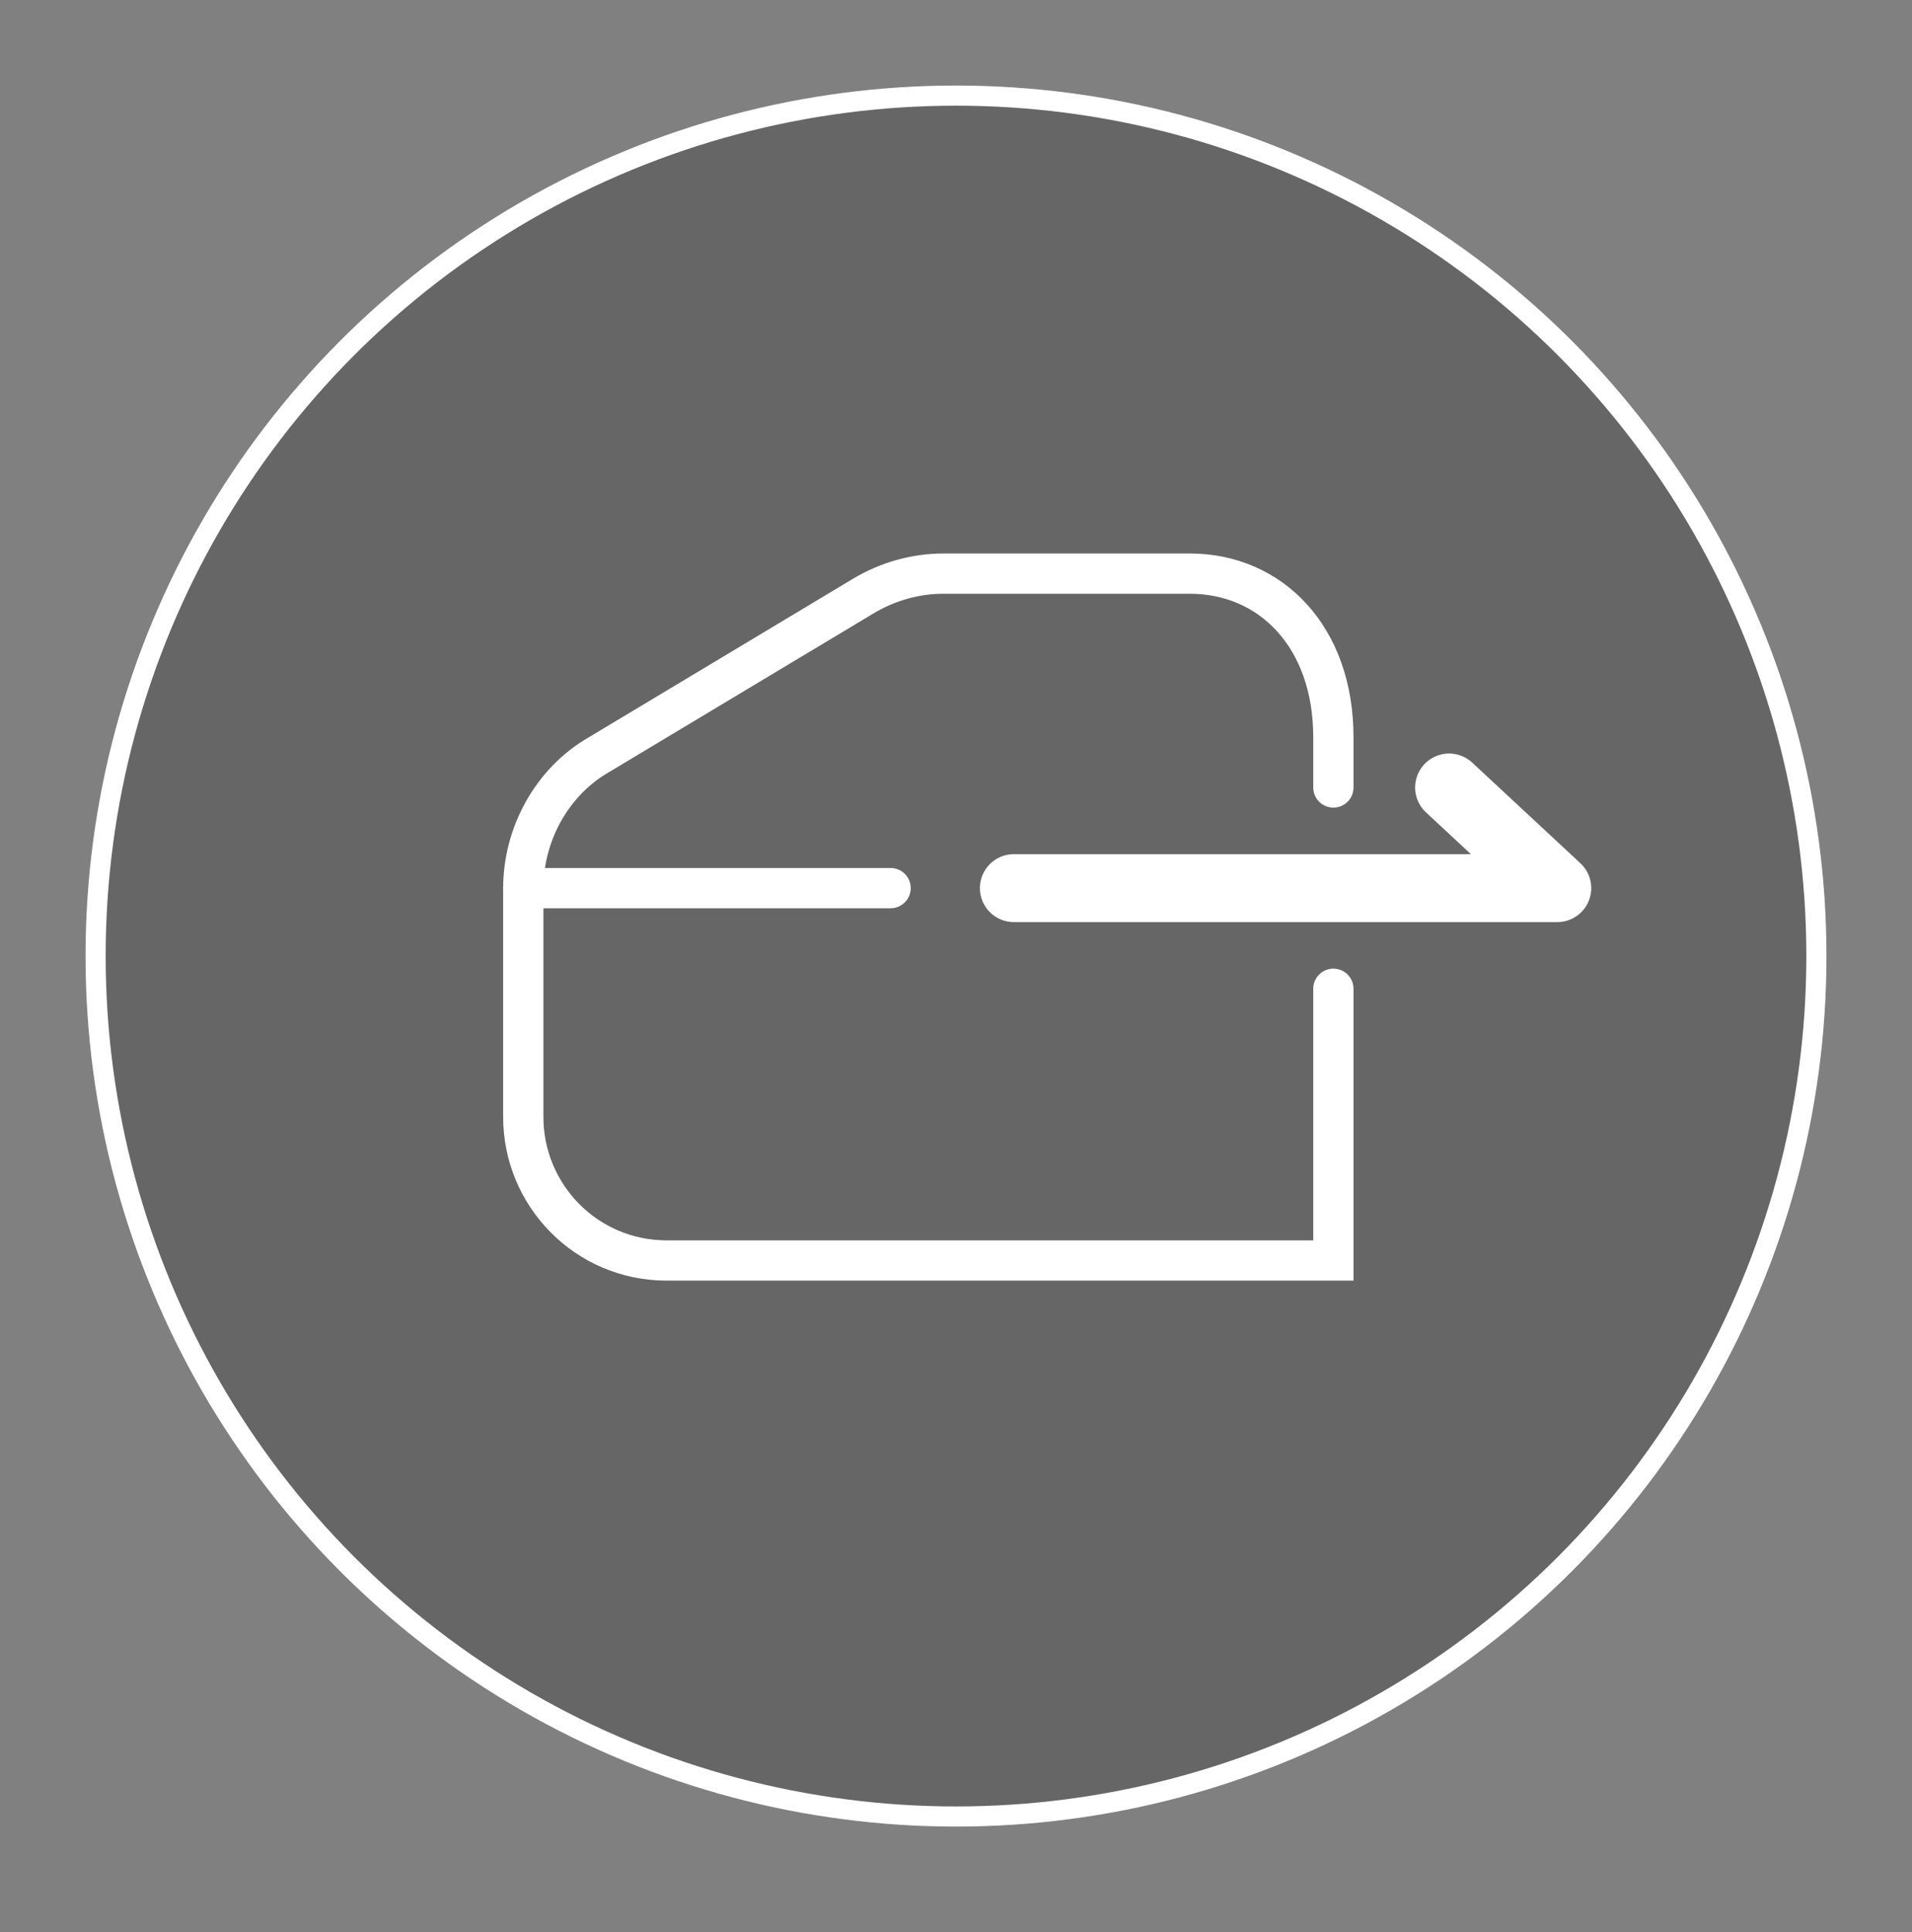
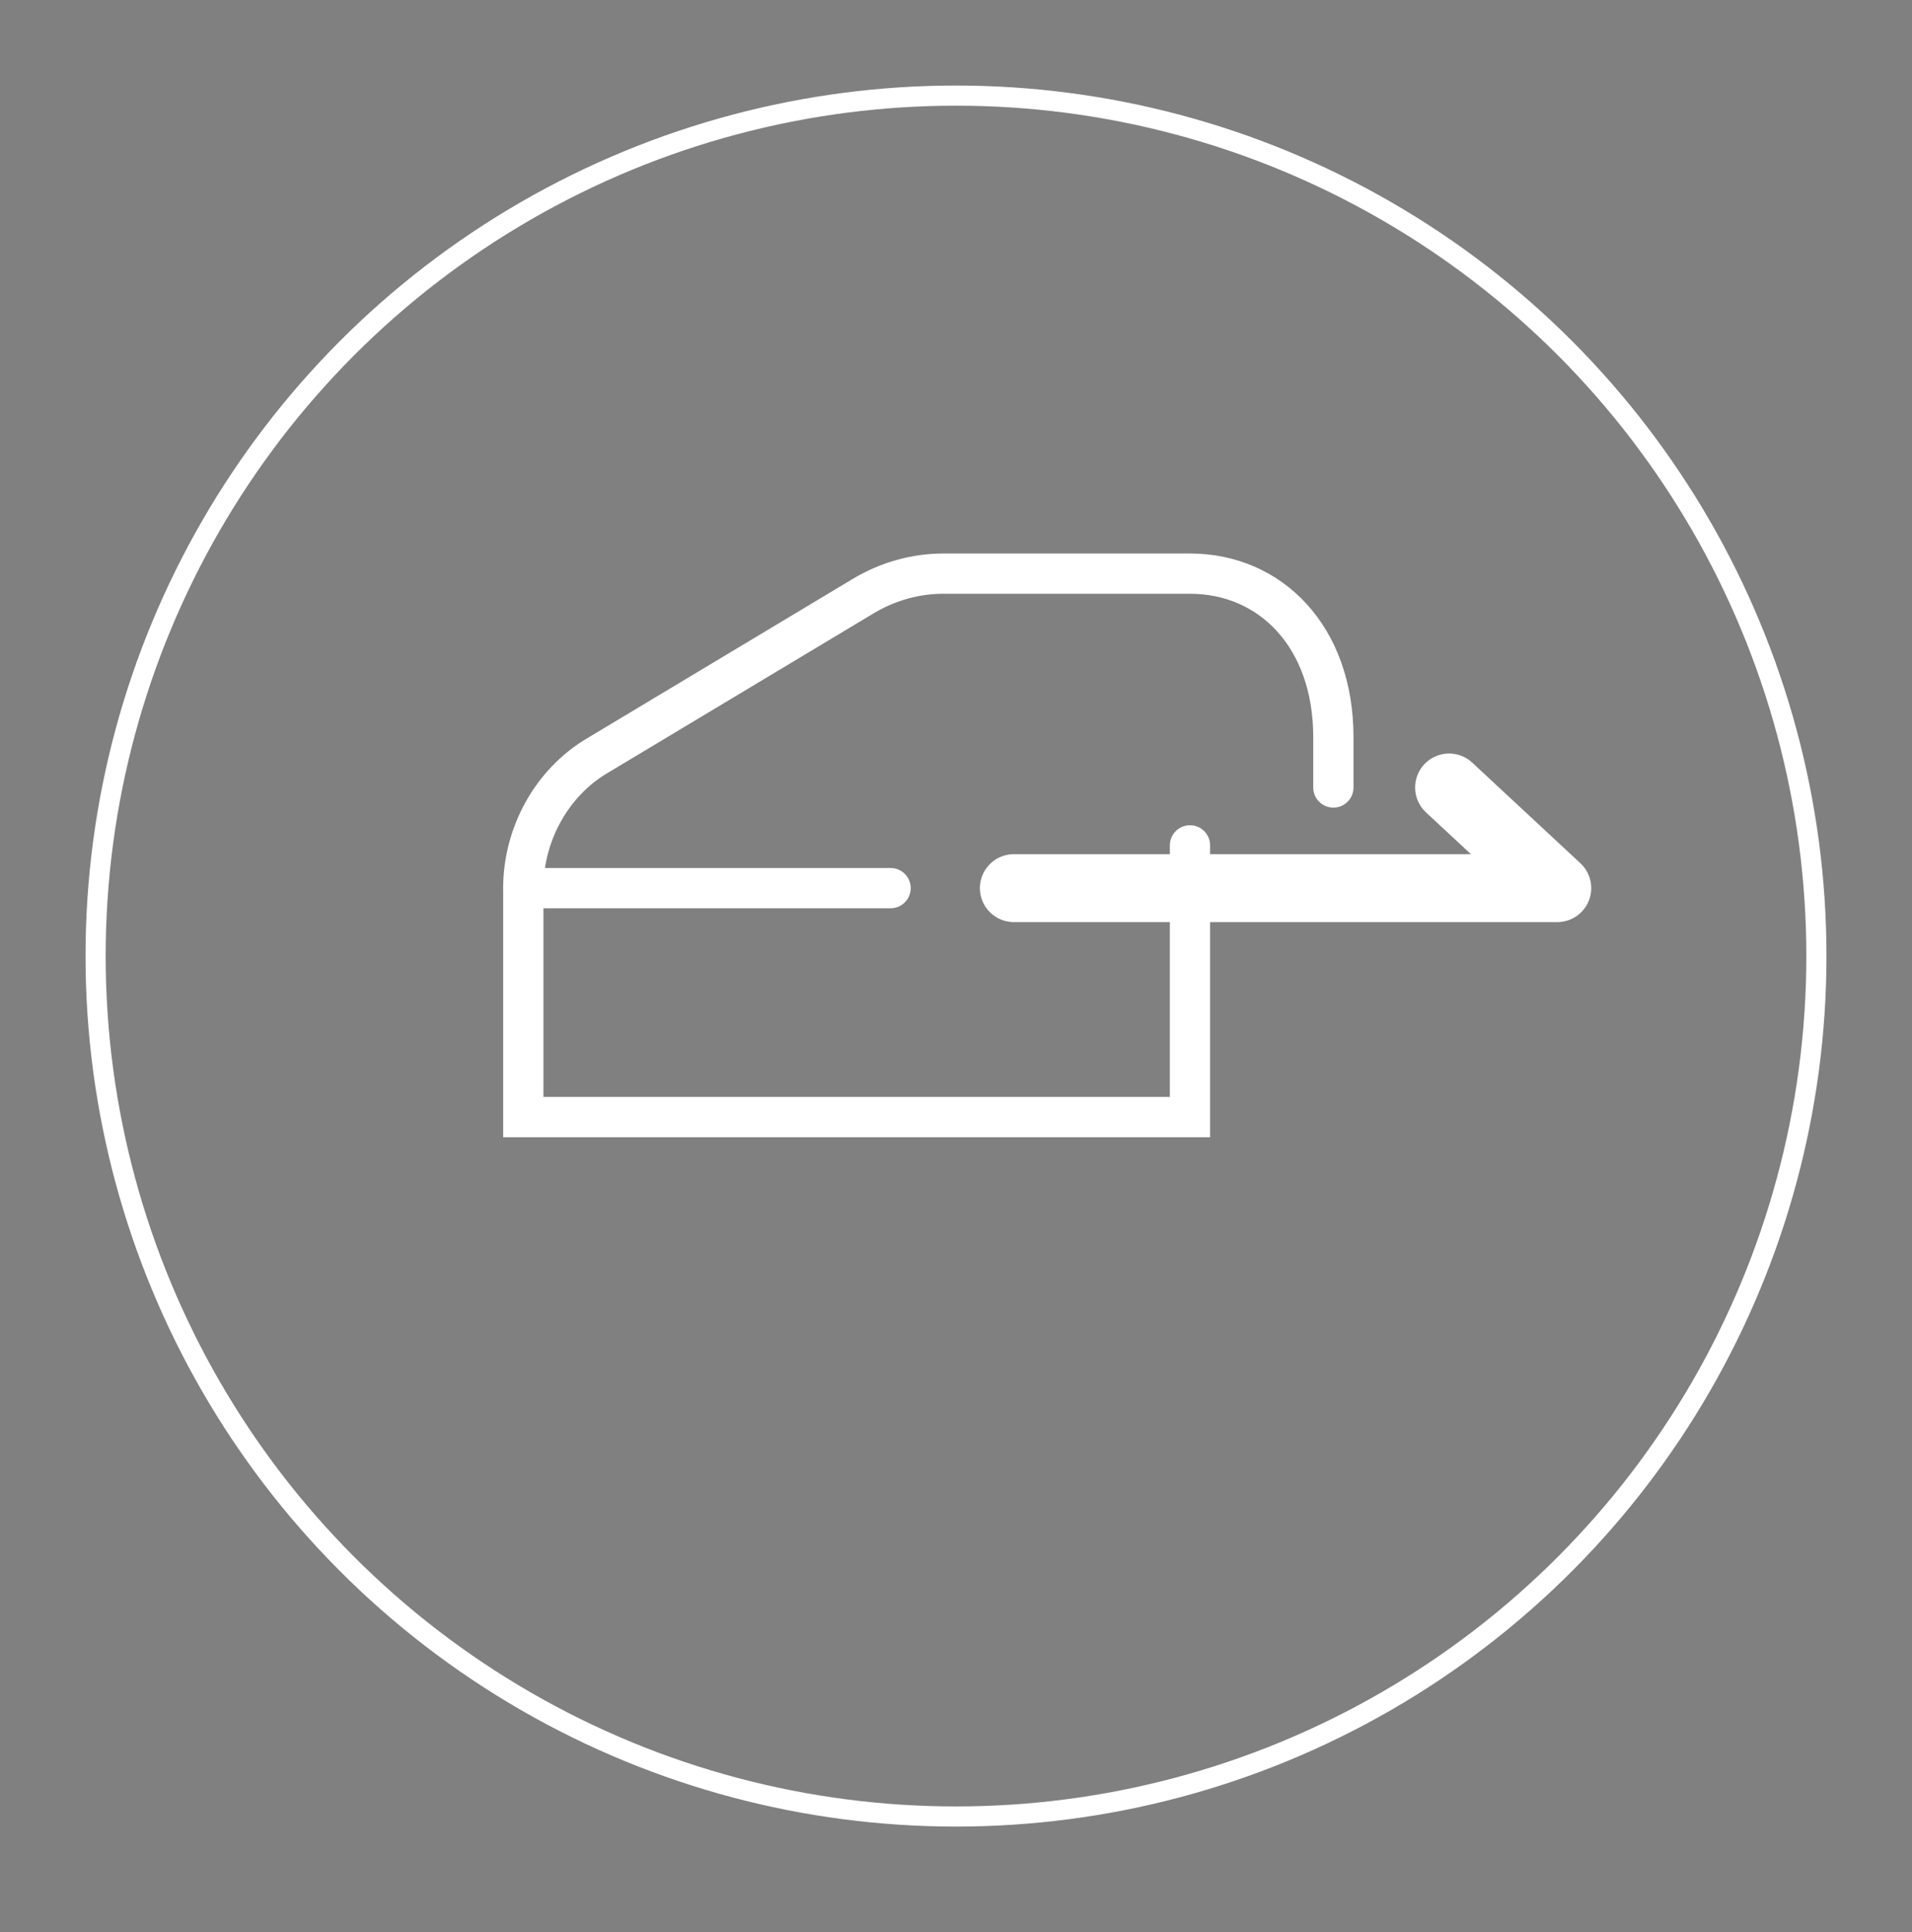
<svg xmlns="http://www.w3.org/2000/svg" id="Capa_1" version="1.1" viewBox="0 0 76 76.8">
  <rect x="0" y="0" width="76" height="76.8" fill="#808080" stroke="none" />
  <defs>
    <style>
      .st0, .st1 {
        stroke-width: 1.6px;
      }

      .st0, .st1, .st2, .st3 {
        fill: none;
        stroke: #fff;
      }

      .st0, .st1, .st3 {
        stroke-linecap: round;
      }

      .st0, .st2 {
        stroke-miterlimit: 10;
      }

      .st1, .st3 {
        stroke-linejoin: round;
      }

      .st2 {
        stroke-width: .8px;
      }

      .st3 {
        stroke-width: 2.7px;
      }

      .st4 {
        opacity: .2;
      }
    </style>
  </defs>
-   <circle class="st4" cx="38" cy="38" r="34.2" />
  <circle class="st2" cx="38" cy="38" r="34.2" />
-   <path class="st0" d="M53,31.3v-2c0-4-2.5-6.5-5.7-6.5h-9.8c-1.1,0-2.2.3-3.2.9l-10.5,6.3c-1.9,1.1-3,3.2-3,5.3v9.1c0,3.1,2.5,5.7,5.7,5.7h26.5v-10.8" />
+   <path class="st0" d="M53,31.3v-2c0-4-2.5-6.5-5.7-6.5h-9.8c-1.1,0-2.2.3-3.2.9l-10.5,6.3c-1.9,1.1-3,3.2-3,5.3v9.1h26.5v-10.8" />
  <line class="st0" x1="20.8" y1="35.3" x2="35.4" y2="35.3" />
  <polyline class="st3" points="57.6 31.3 61.9 35.3 40.3 35.3" />
  <line class="st1" x1="61.9" y1="35.3" x2="57.6" y2="31.3" />
</svg>